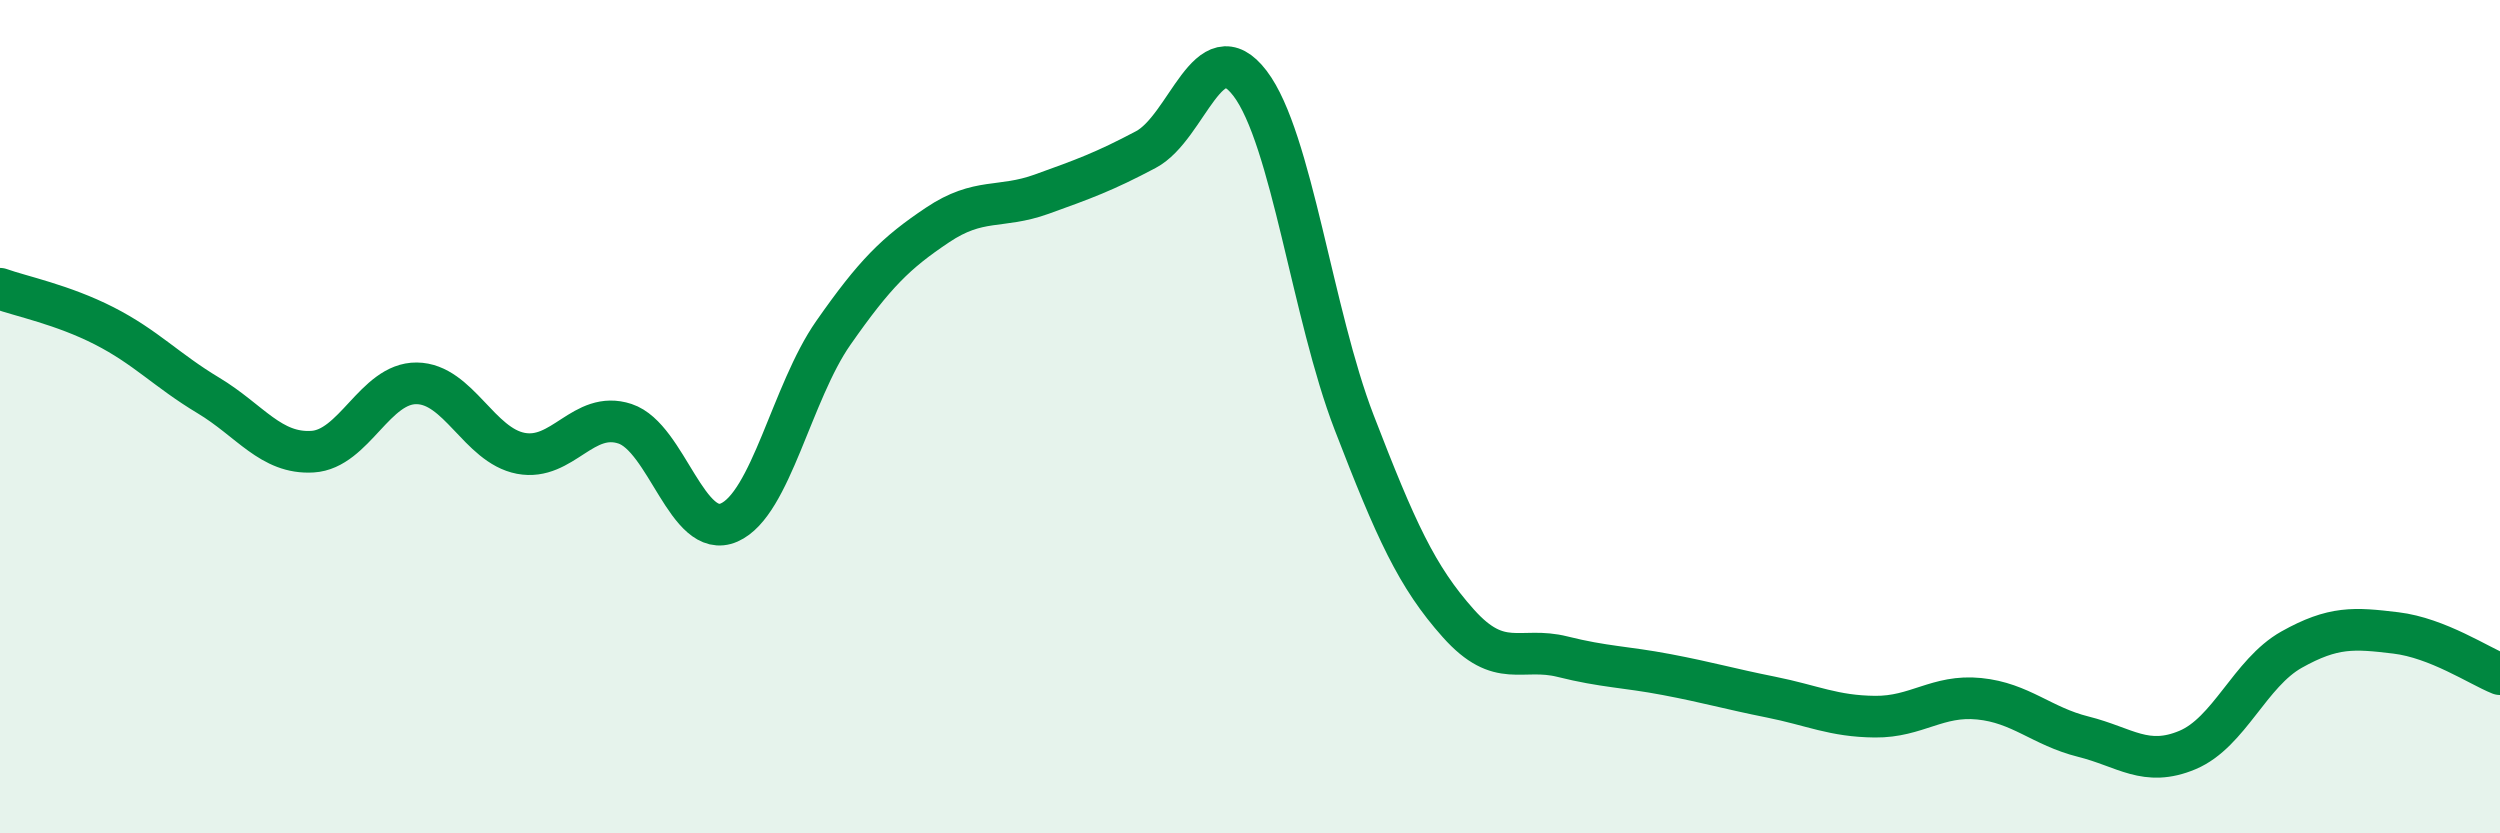
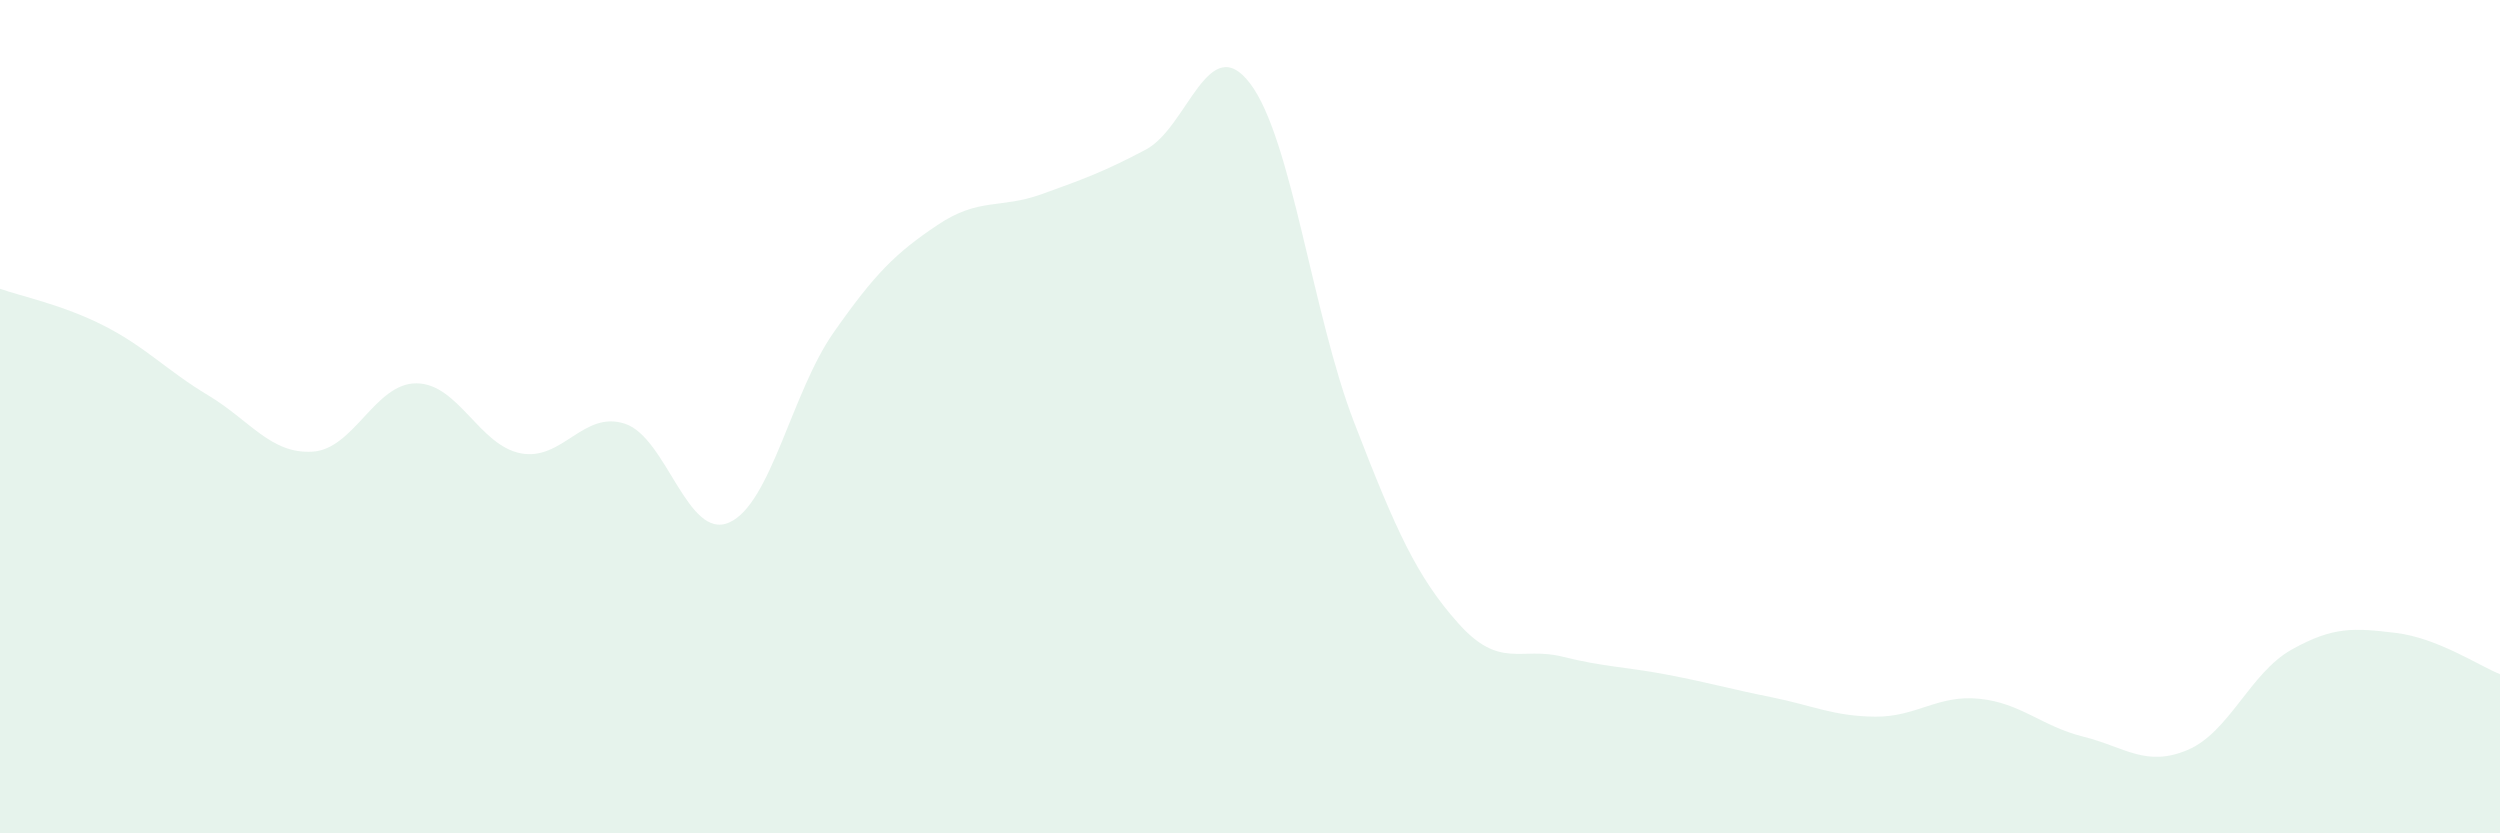
<svg xmlns="http://www.w3.org/2000/svg" width="60" height="20" viewBox="0 0 60 20">
  <path d="M 0,6.93 C 0.5,7.11 1.5,7.31 2.5,7.82 C 3.5,8.33 4,8.89 5,9.49 C 6,10.09 6.5,10.9 7.5,10.84 C 8.5,10.78 9,9.19 10,9.2 C 11,9.21 11.5,10.69 12.5,10.88 C 13.5,11.07 14,9.84 15,10.17 C 16,10.5 16.5,12.98 17.5,12.54 C 18.5,12.1 19,9.42 20,7.99 C 21,6.56 21.5,6.07 22.5,5.4 C 23.5,4.73 24,5.02 25,4.66 C 26,4.3 26.5,4.12 27.5,3.59 C 28.5,3.06 29,0.69 30,2 C 31,3.31 31.5,7.55 32.5,10.14 C 33.5,12.73 34,13.84 35,14.96 C 36,16.08 36.5,15.51 37.5,15.76 C 38.5,16.01 39,16 40,16.19 C 41,16.38 41.5,16.53 42.5,16.73 C 43.5,16.93 44,17.19 45,17.2 C 46,17.21 46.5,16.67 47.5,16.77 C 48.5,16.87 49,17.43 50,17.68 C 51,17.93 51.5,18.42 52.5,18 C 53.5,17.58 54,16.15 55,15.59 C 56,15.03 56.5,15.07 57.5,15.19 C 58.5,15.31 59.5,15.98 60,16.18L60 20L0 20Z" fill="#008740" opacity="0.1" stroke-linecap="round" stroke-linejoin="round" />
-   <path d="M 0,6.93 C 0.5,7.11 1.5,7.31 2.5,7.82 C 3.5,8.33 4,8.89 5,9.49 C 6,10.09 6.5,10.9 7.5,10.84 C 8.5,10.78 9,9.19 10,9.2 C 11,9.21 11.5,10.69 12.5,10.88 C 13.5,11.07 14,9.84 15,10.17 C 16,10.5 16.5,12.98 17.5,12.54 C 18.5,12.1 19,9.42 20,7.99 C 21,6.56 21.5,6.07 22.5,5.4 C 23.5,4.73 24,5.02 25,4.66 C 26,4.3 26.5,4.12 27.5,3.59 C 28.5,3.06 29,0.69 30,2 C 31,3.31 31.5,7.55 32.5,10.14 C 33.5,12.73 34,13.84 35,14.96 C 36,16.08 36.5,15.51 37.5,15.76 C 38.5,16.01 39,16 40,16.19 C 41,16.38 41.5,16.53 42.5,16.73 C 43.5,16.93 44,17.19 45,17.2 C 46,17.21 46.5,16.67 47.5,16.77 C 48.5,16.87 49,17.43 50,17.68 C 51,17.93 51.5,18.42 52.5,18 C 53.5,17.58 54,16.15 55,15.59 C 56,15.03 56.5,15.07 57.5,15.19 C 58.5,15.31 59.5,15.98 60,16.18" stroke="#008740" stroke-width="1" fill="none" stroke-linecap="round" stroke-linejoin="round" />
</svg>